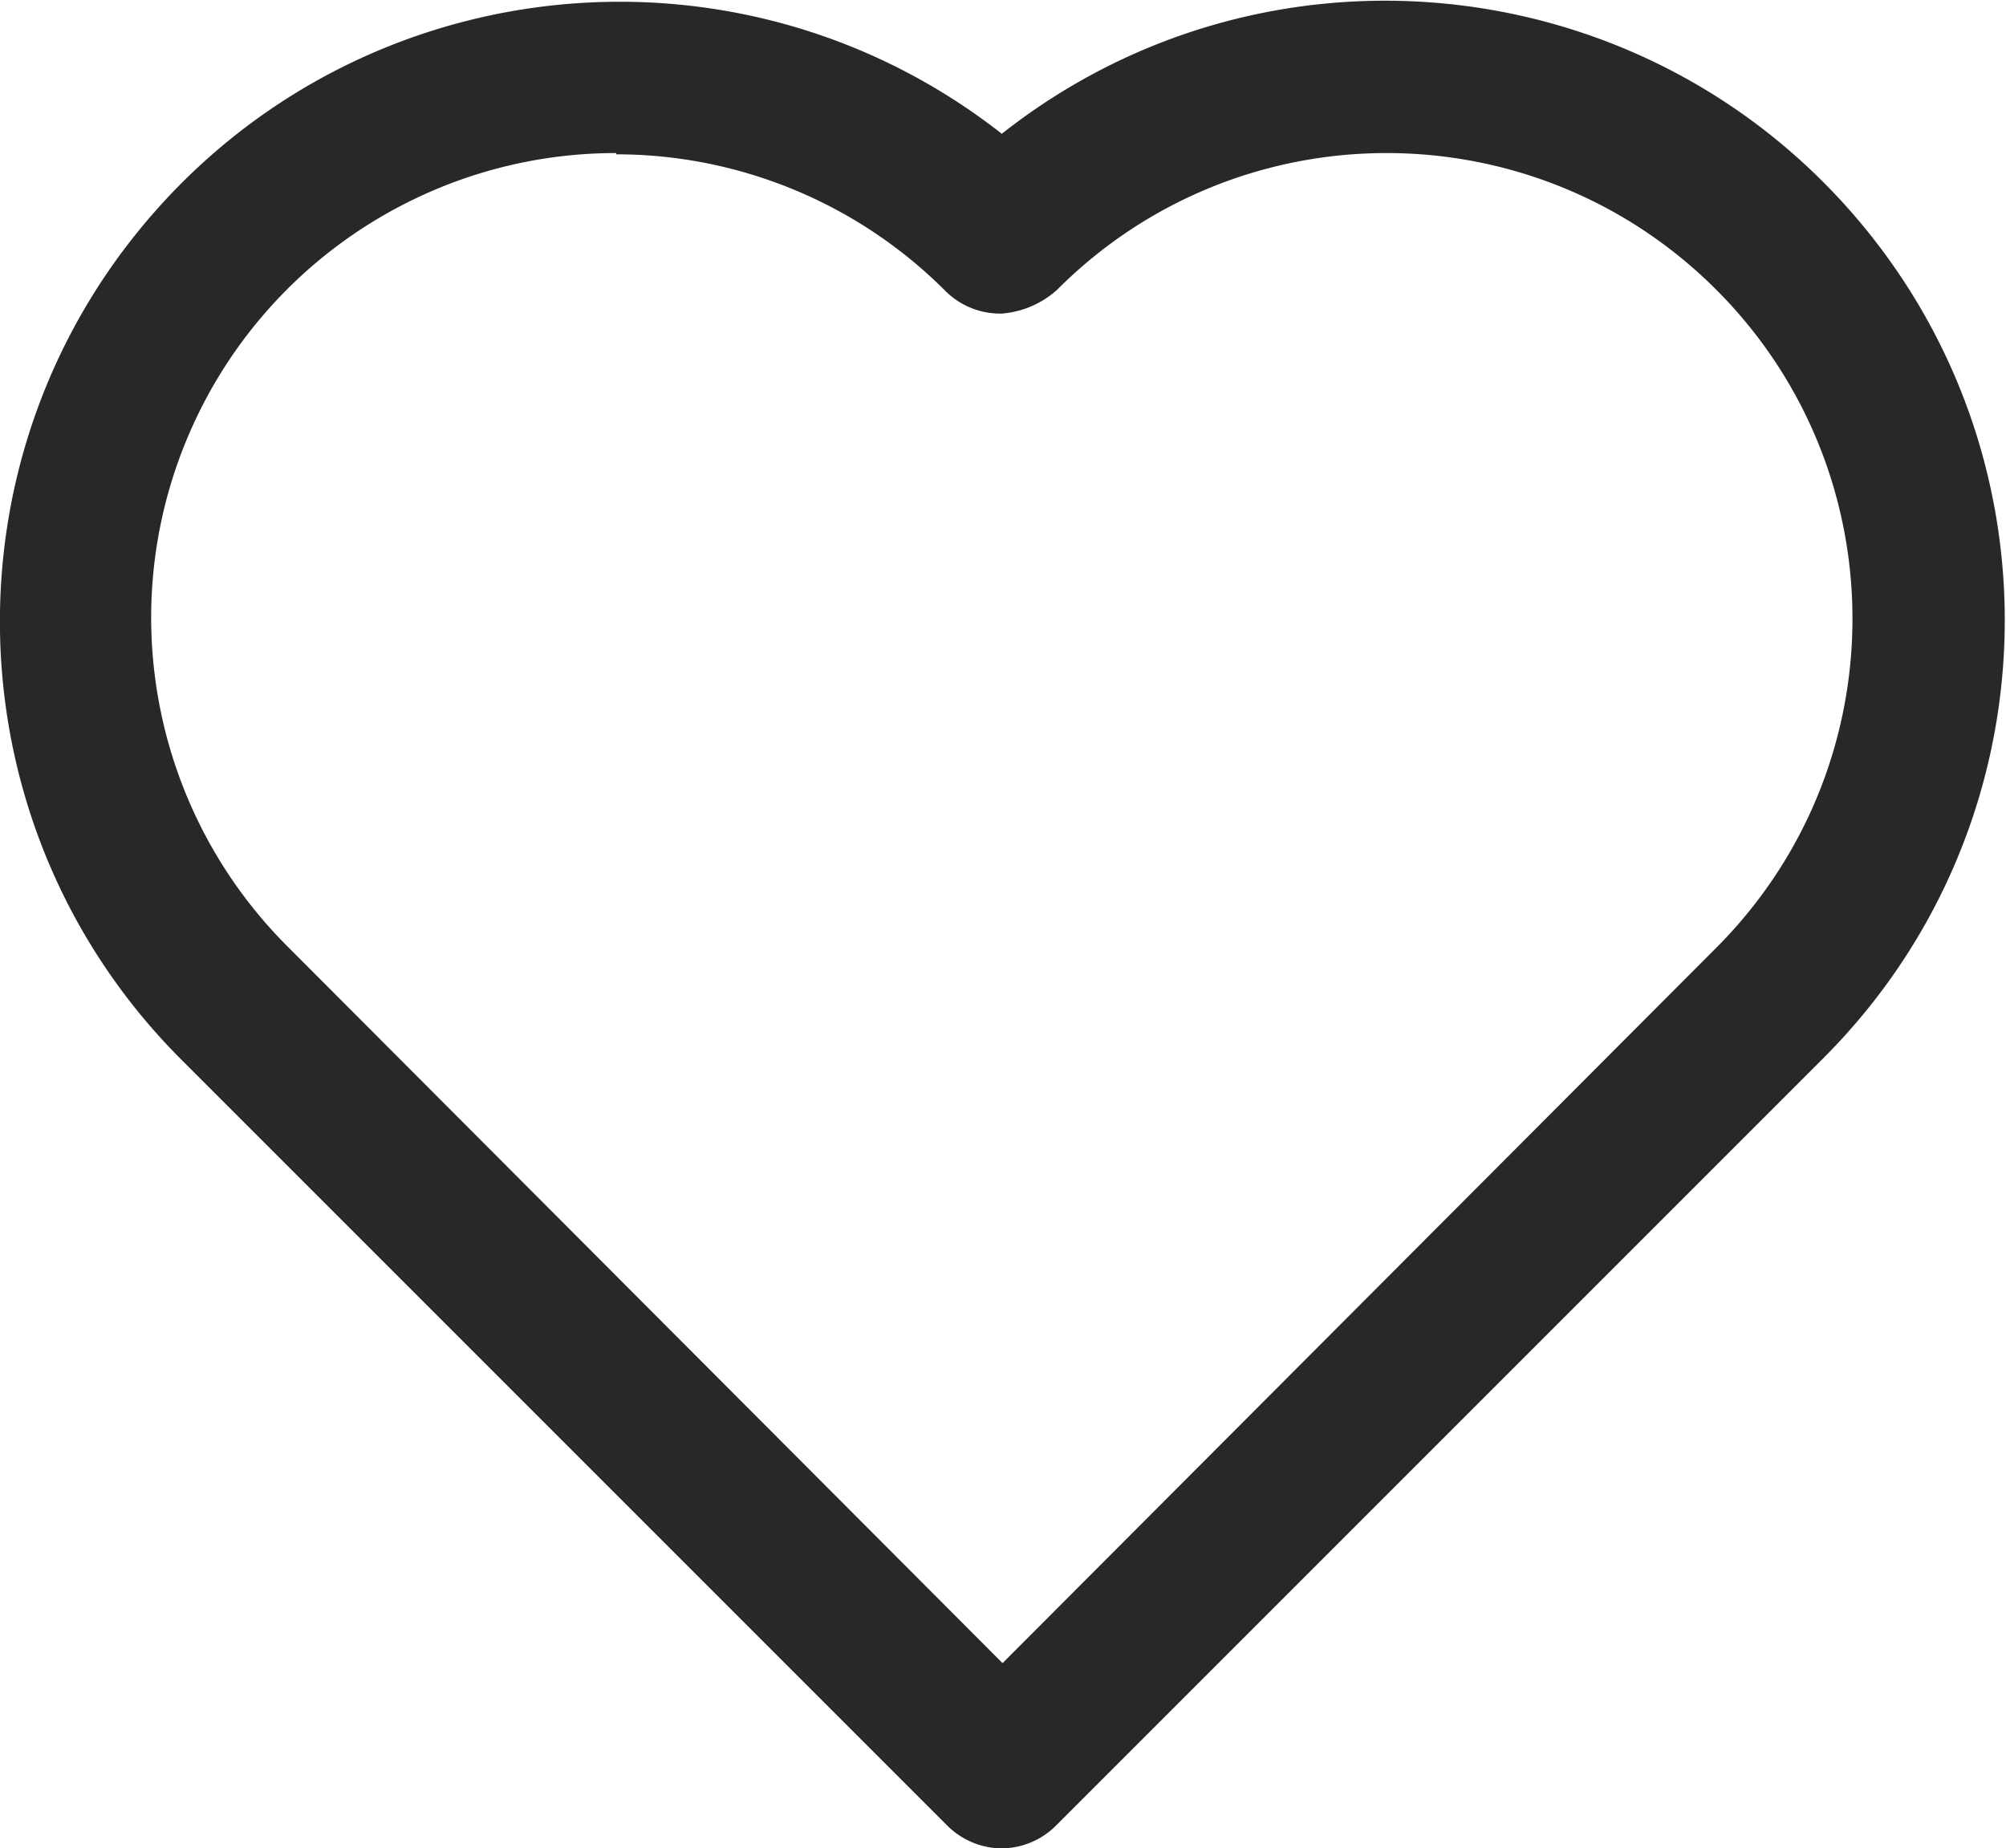
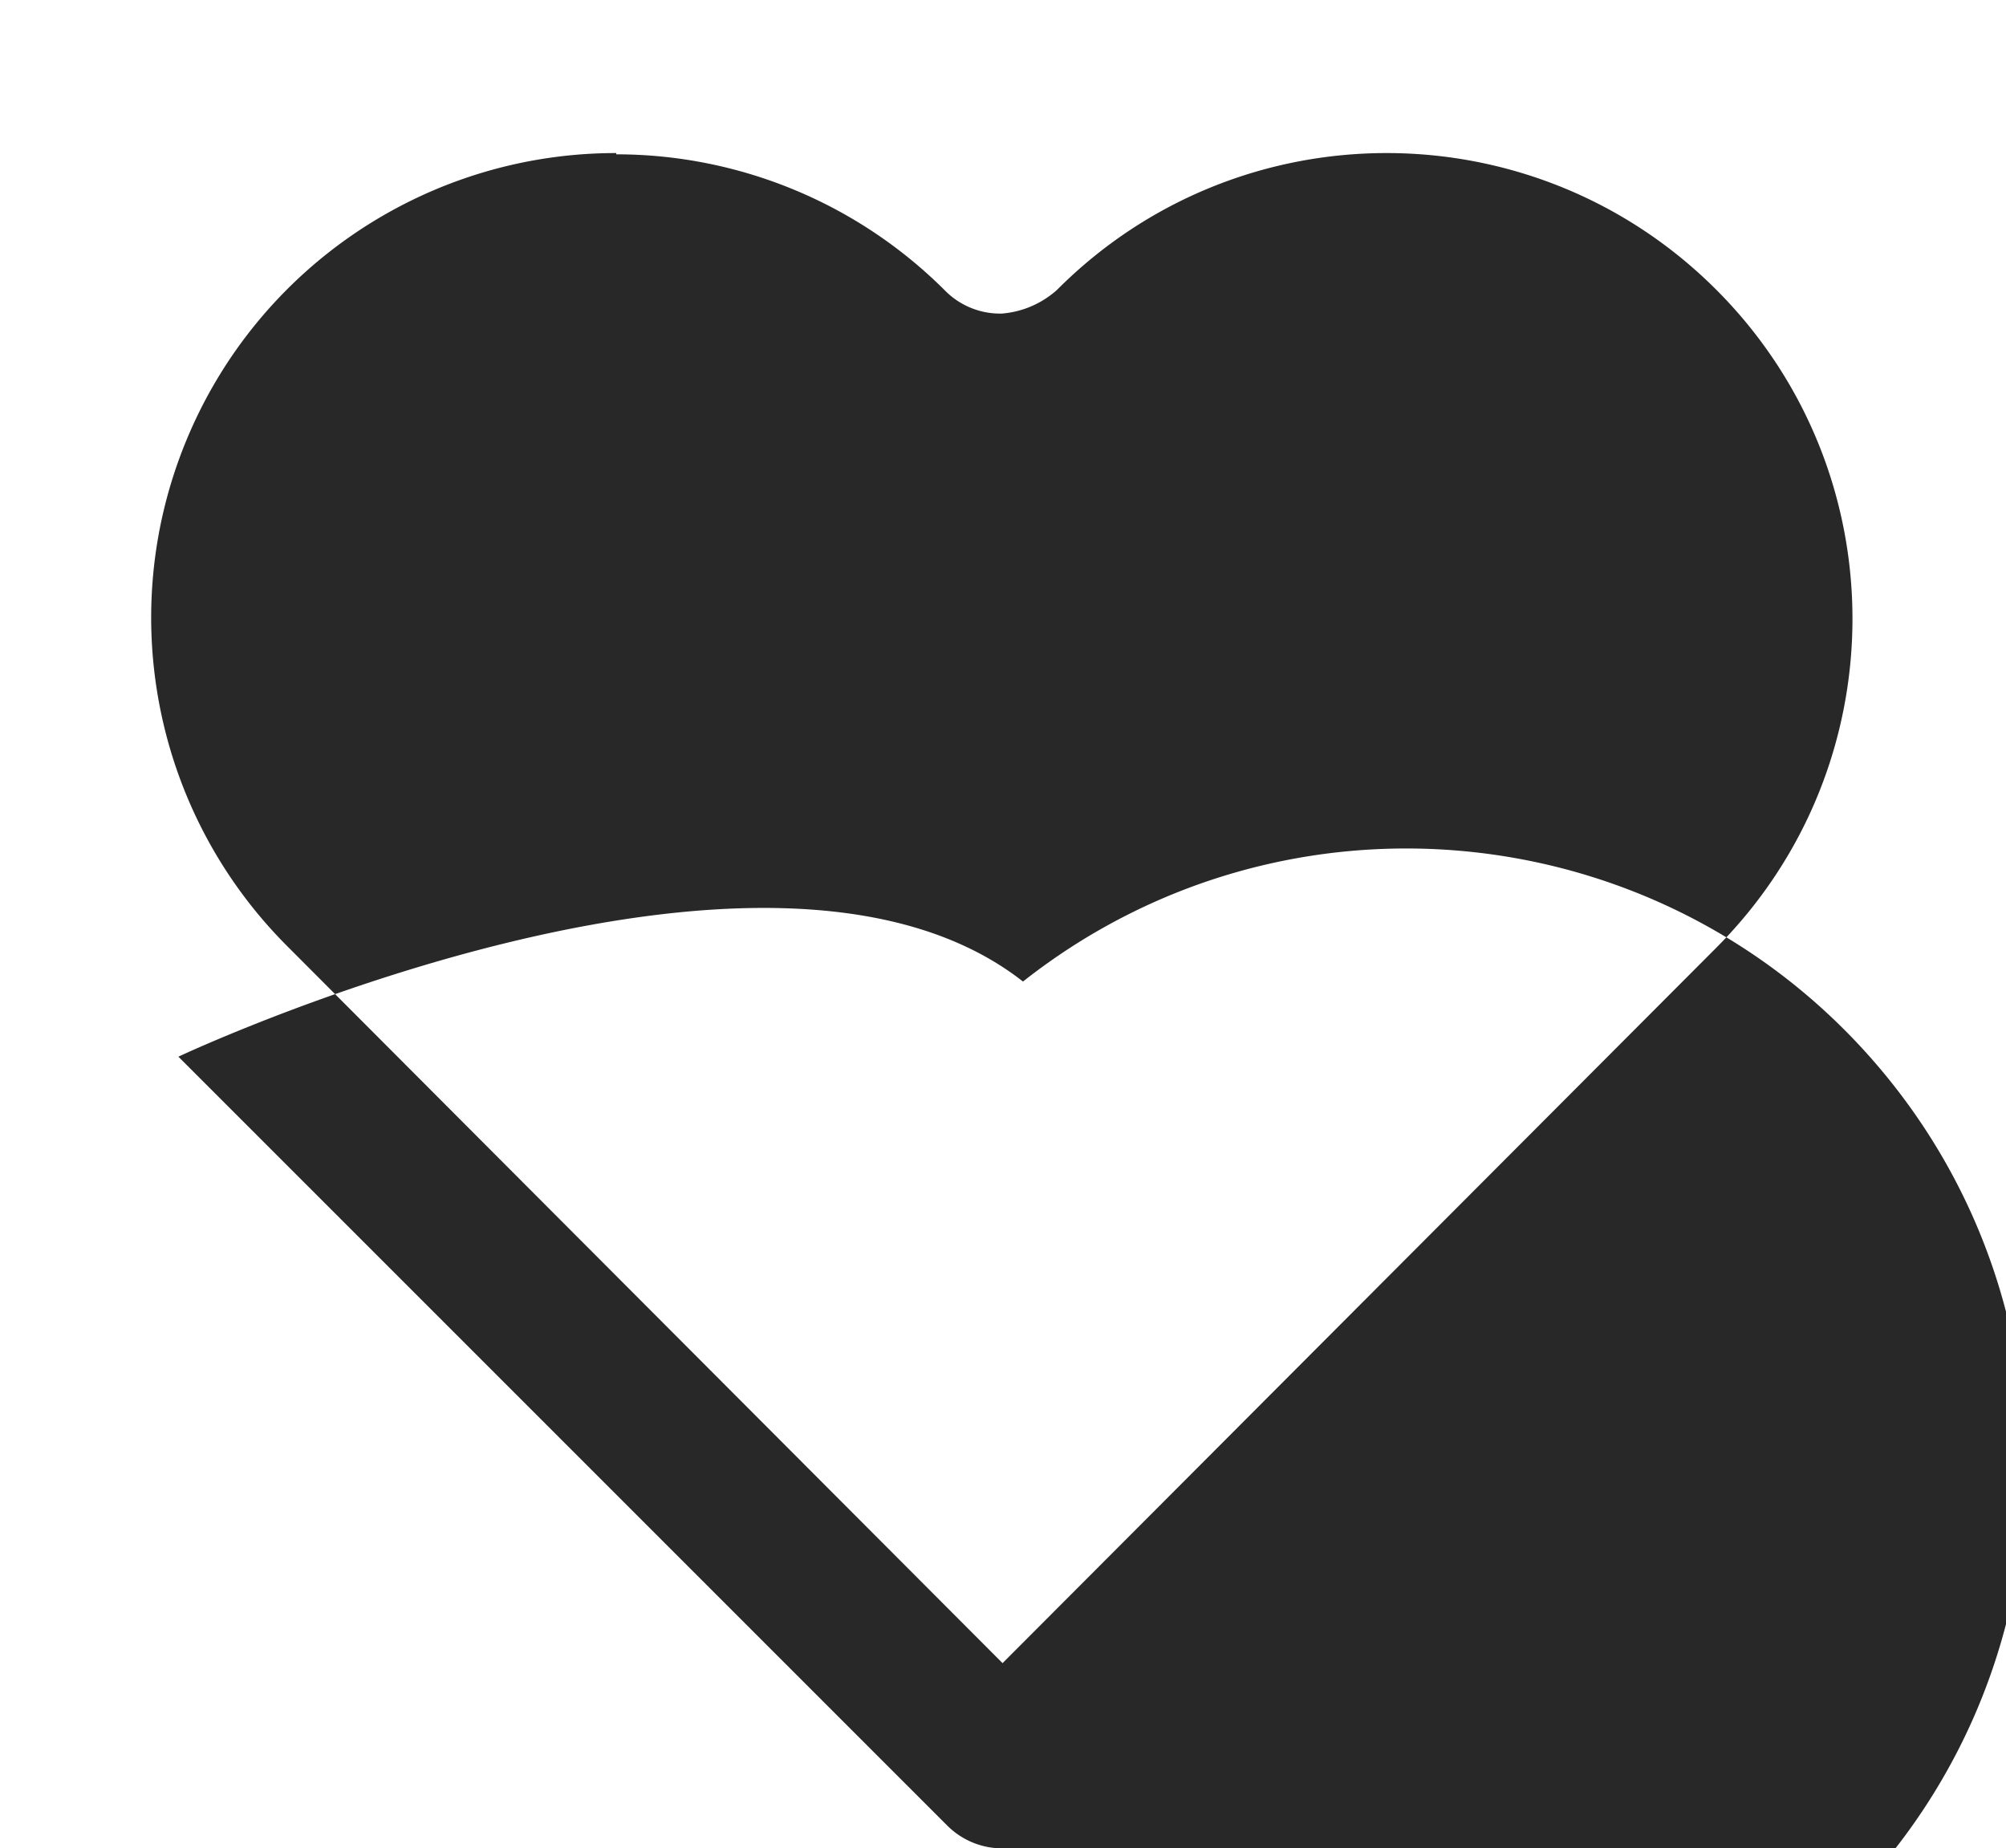
<svg xmlns="http://www.w3.org/2000/svg" width="15.911" height="14.66">
-   <path d="M7.948 14.66c-.162 0-.318-.065-.433-.179l-6.1-6.1C-.406 6.535-.479 3.592 1.247 1.657s4.658-2.196 6.699-.596c2.04-1.609 4.98-1.351 6.709.588s1.65 4.889-.181 6.732l-6.1 6.1c-.113.113-.266.177-.426.179zM4.888 1.214c-1.494-.001-2.84.899-3.41 2.279s-.25 2.969.81 4.021l5.664 5.677 5.664-5.677h0c1.44-1.445 1.436-3.784-.01-5.223S9.823.855 8.383 2.3c-.121.108-.274.174-.436.187-.165.004-.325-.059-.443-.174a3.69 3.69 0 0 0-2.616-1.089z" fill="#282828" />
+   <path d="M7.948 14.66c-.162 0-.318-.065-.433-.179l-6.1-6.1s4.658-2.196 6.699-.596c2.04-1.609 4.98-1.351 6.709.588s1.65 4.889-.181 6.732l-6.1 6.1c-.113.113-.266.177-.426.179zM4.888 1.214c-1.494-.001-2.84.899-3.41 2.279s-.25 2.969.81 4.021l5.664 5.677 5.664-5.677h0c1.44-1.445 1.436-3.784-.01-5.223S9.823.855 8.383 2.3c-.121.108-.274.174-.436.187-.165.004-.325-.059-.443-.174a3.69 3.69 0 0 0-2.616-1.089z" fill="#282828" />
</svg>